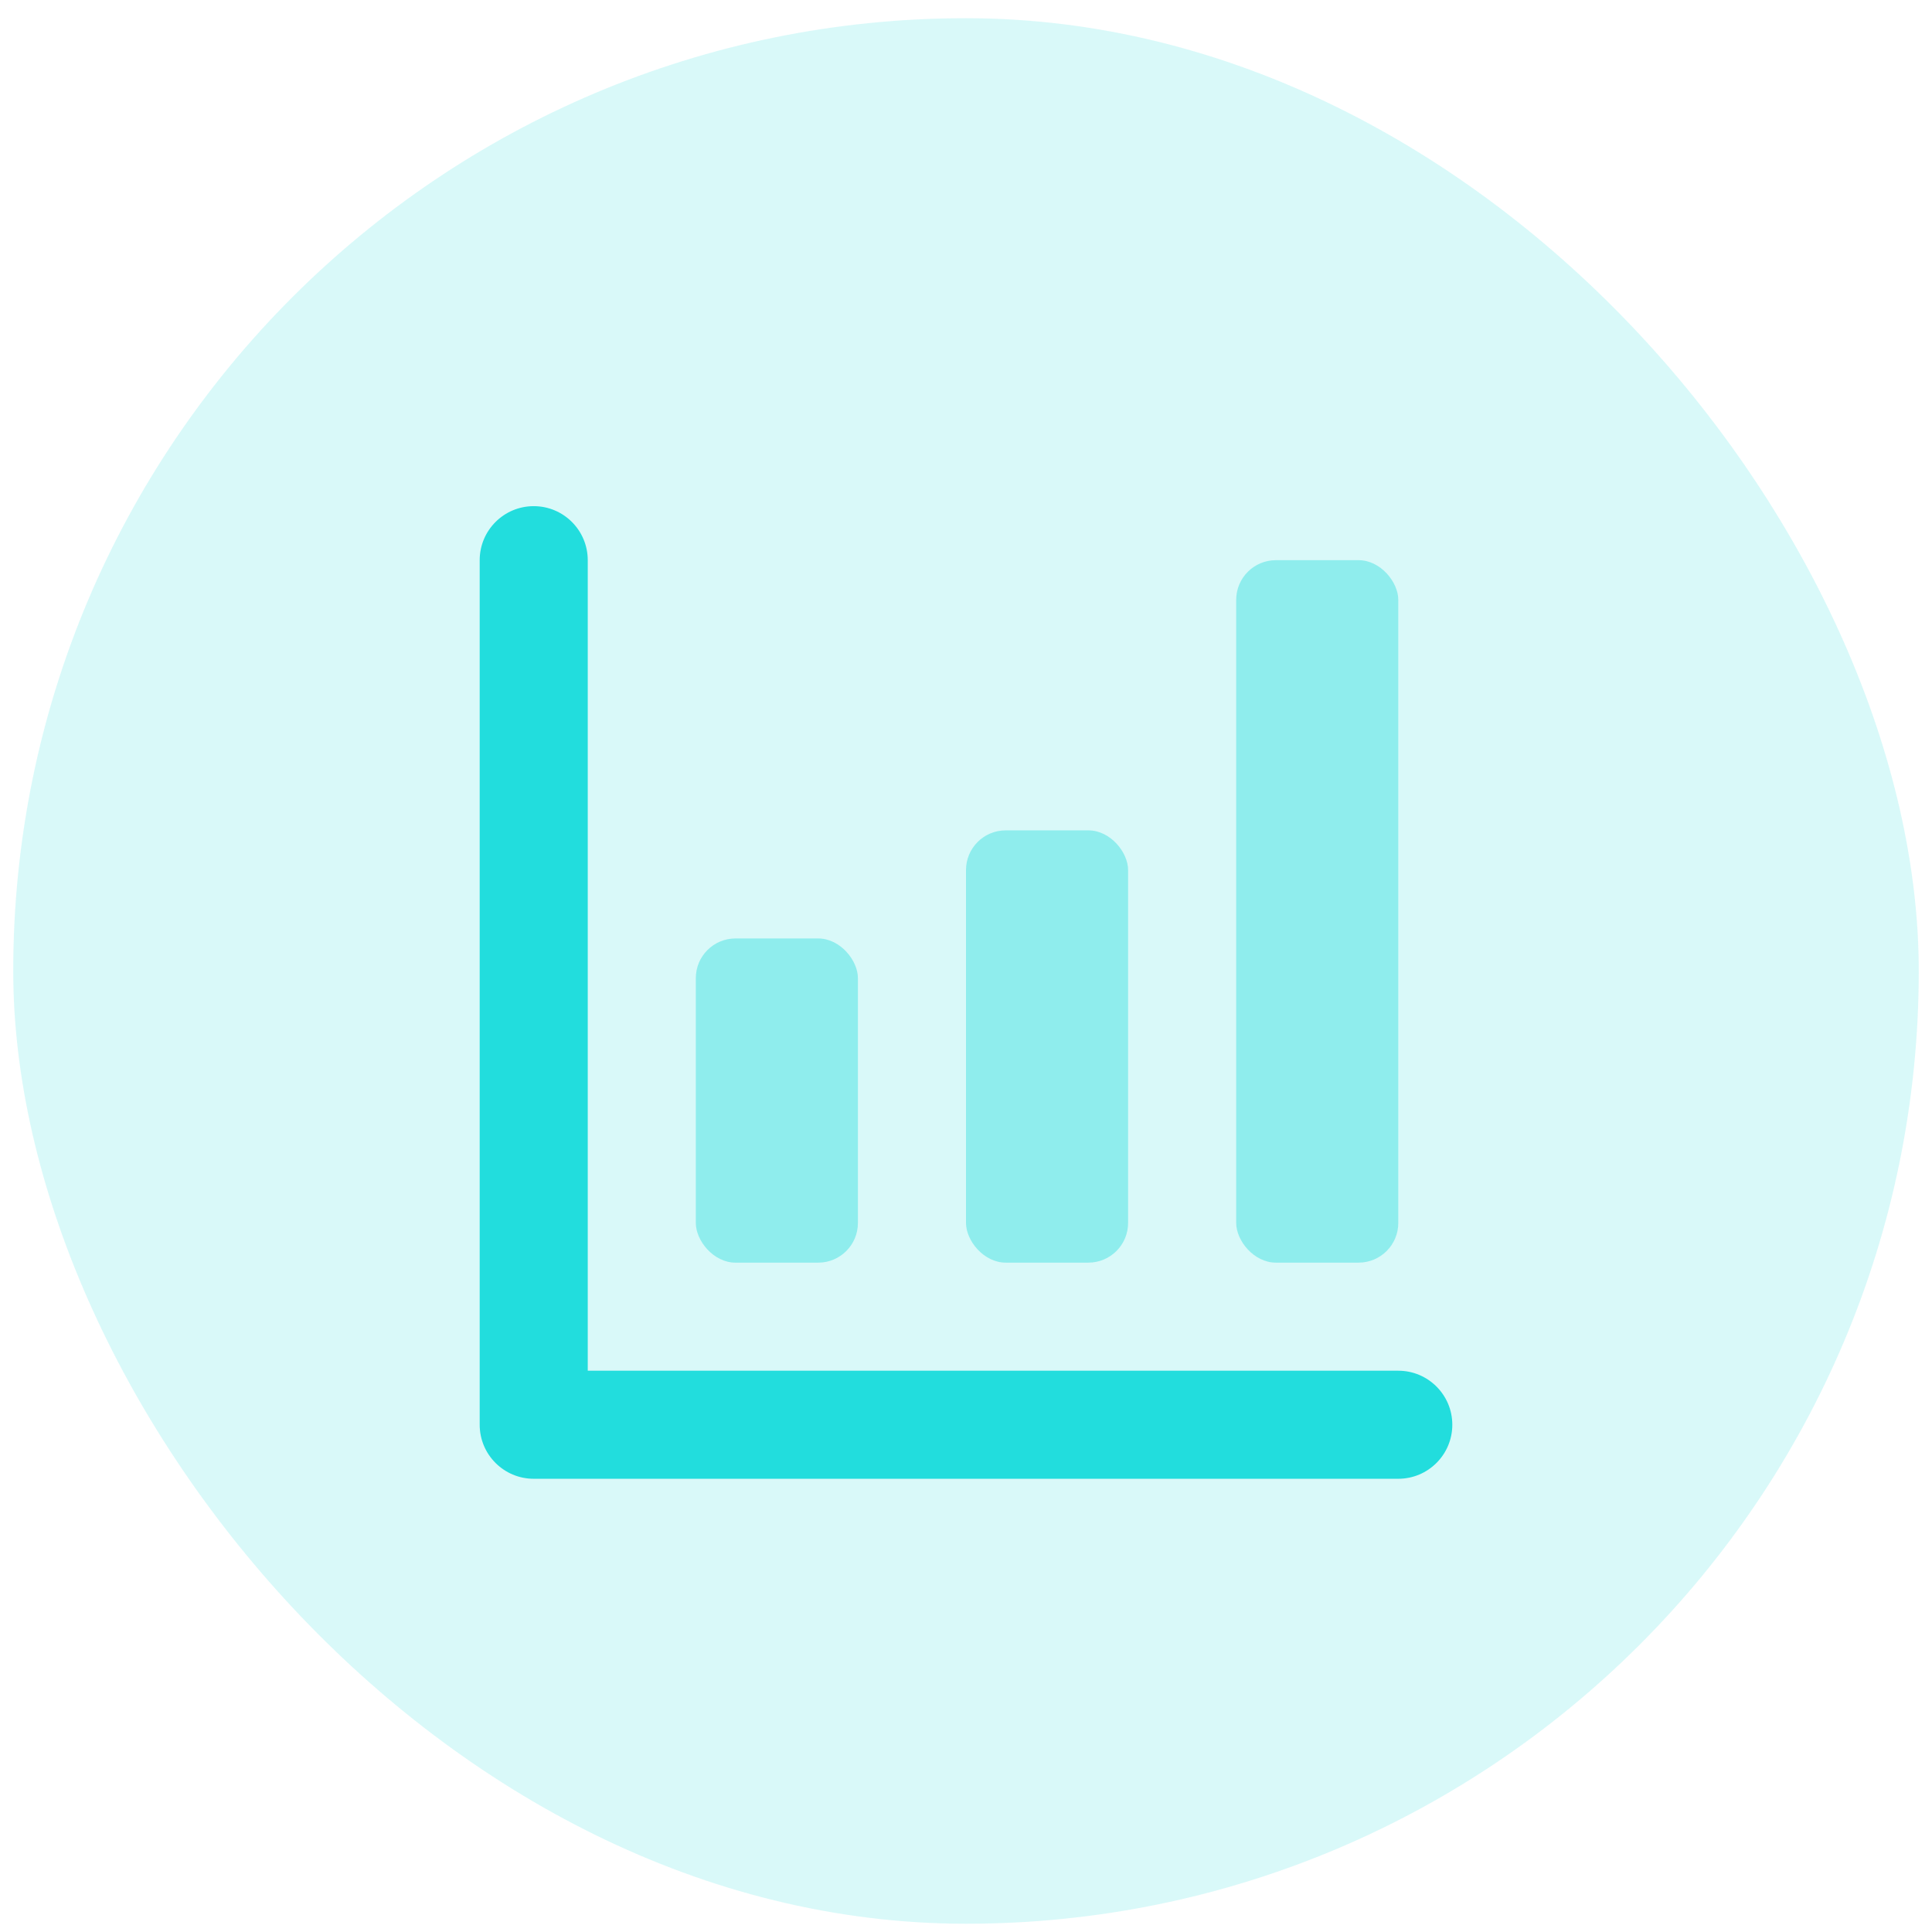
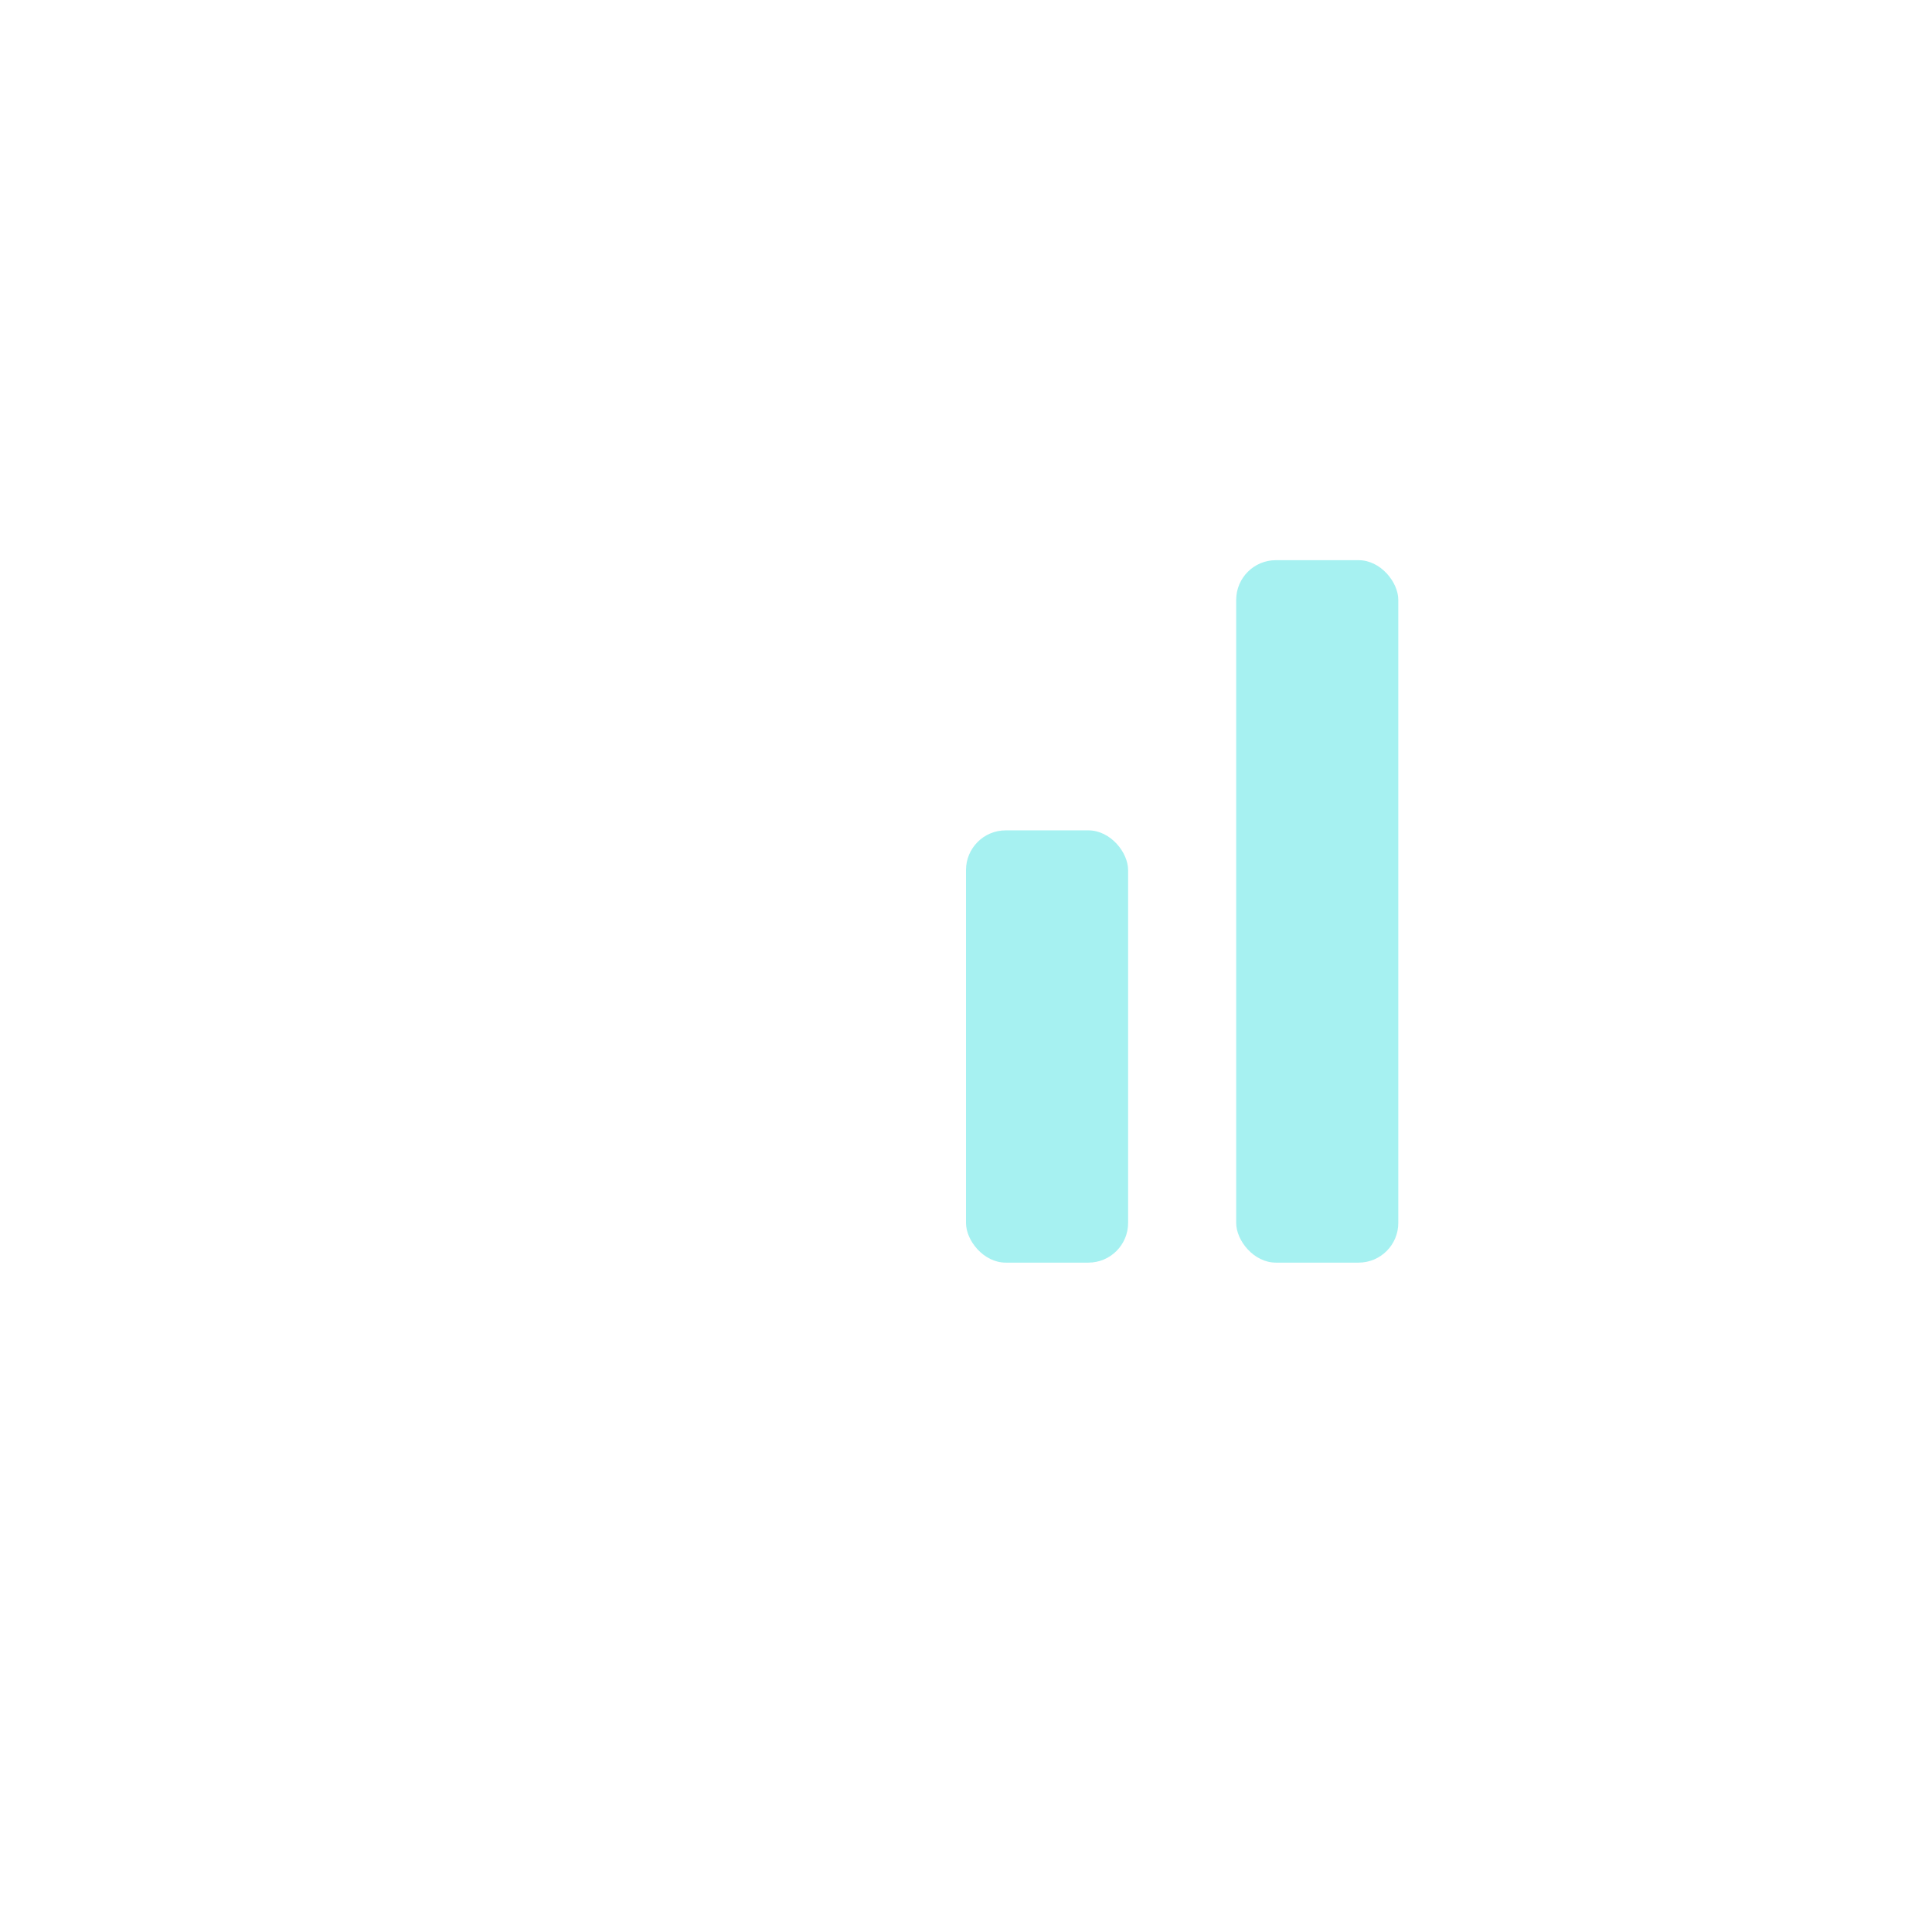
<svg xmlns="http://www.w3.org/2000/svg" width="73" height="73" viewBox="0 0 73 73" fill="none">
-   <rect opacity="0.3" x="0.5" y="0.688" width="72" height="72" rx="36" fill="#22DDDD" fill-opacity="0.56" />
  <rect opacity="0.4" x="46.709" y="21.166" width="6.125" height="26.542" rx="1.5" fill="#22DDDD" />
  <rect opacity="0.4" x="36.5" y="31.375" width="6.125" height="16.333" rx="1.5" fill="#22DDDD" />
-   <path d="M22.208 51.792H52.833C53.961 51.792 54.875 52.706 54.875 53.833C54.875 54.961 53.961 55.875 52.833 55.875H20.167C19.039 55.875 18.125 54.961 18.125 53.833V21.167C18.125 20.039 19.039 19.125 20.167 19.125C21.294 19.125 22.208 20.039 22.208 21.167V51.792Z" fill="#22DDDD" />
-   <rect opacity="0.4" x="26.291" y="35.459" width="6.125" height="12.25" rx="1.5" fill="#22DDDD" />
</svg>